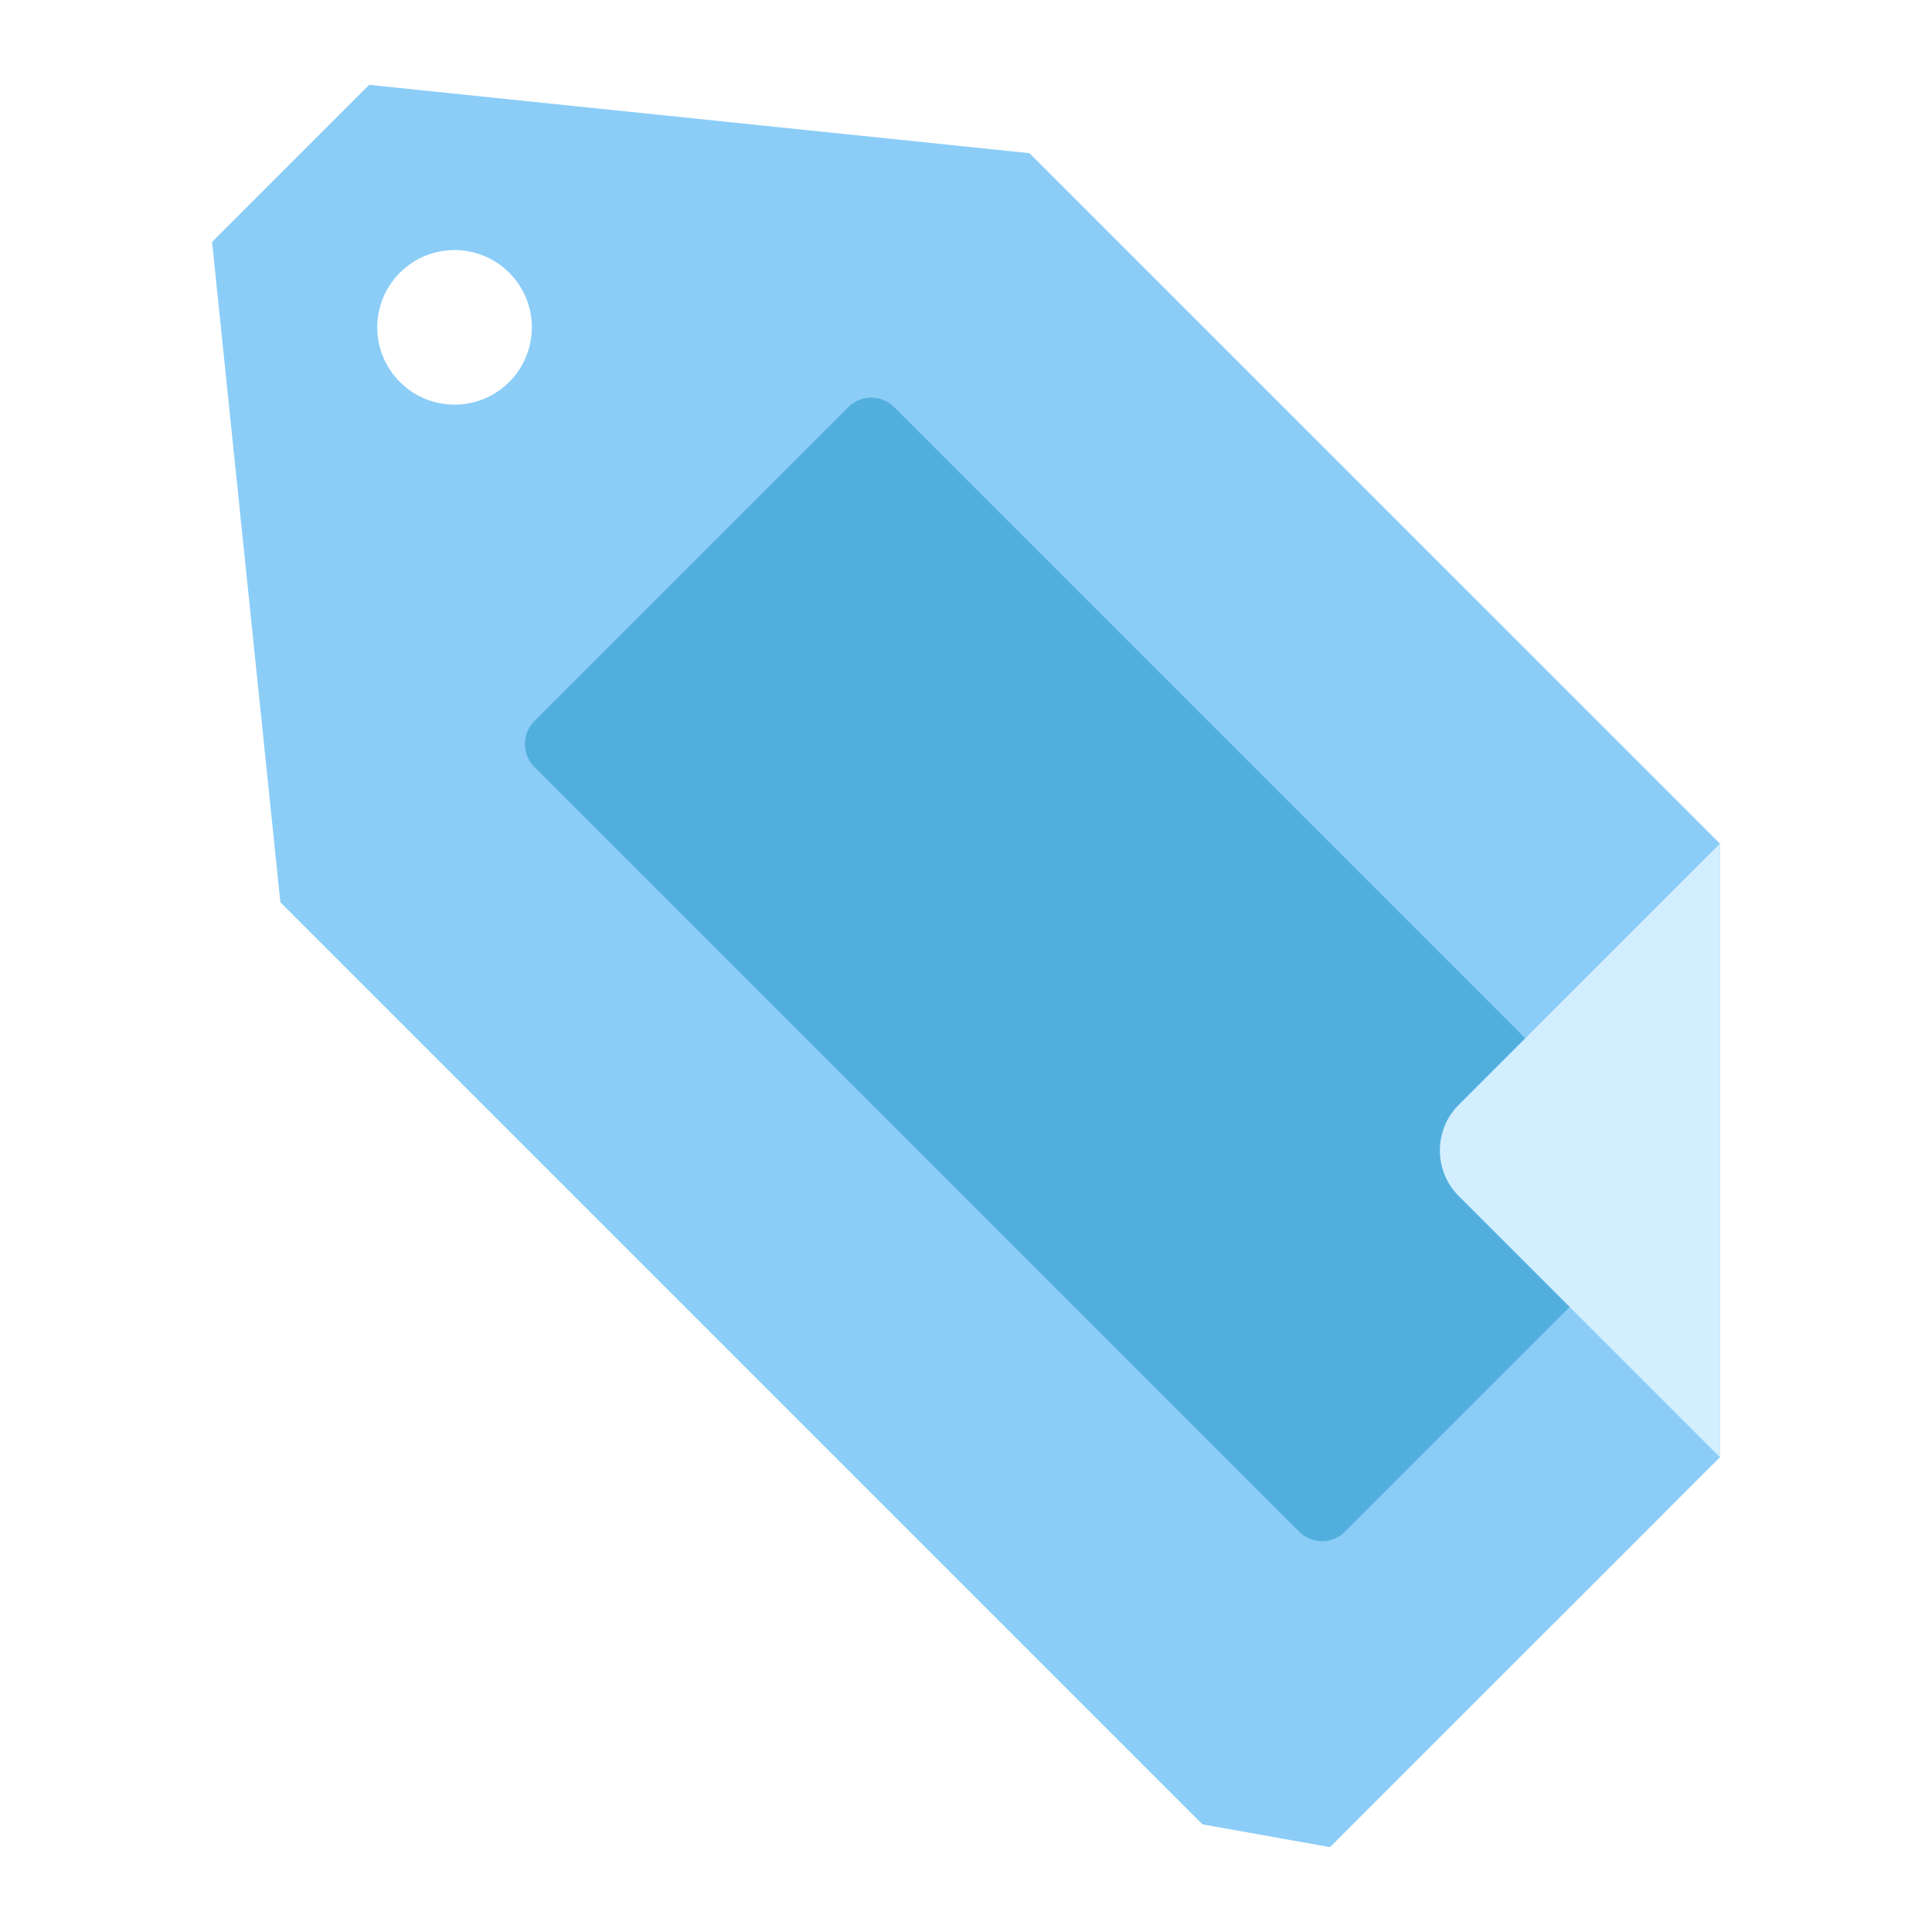
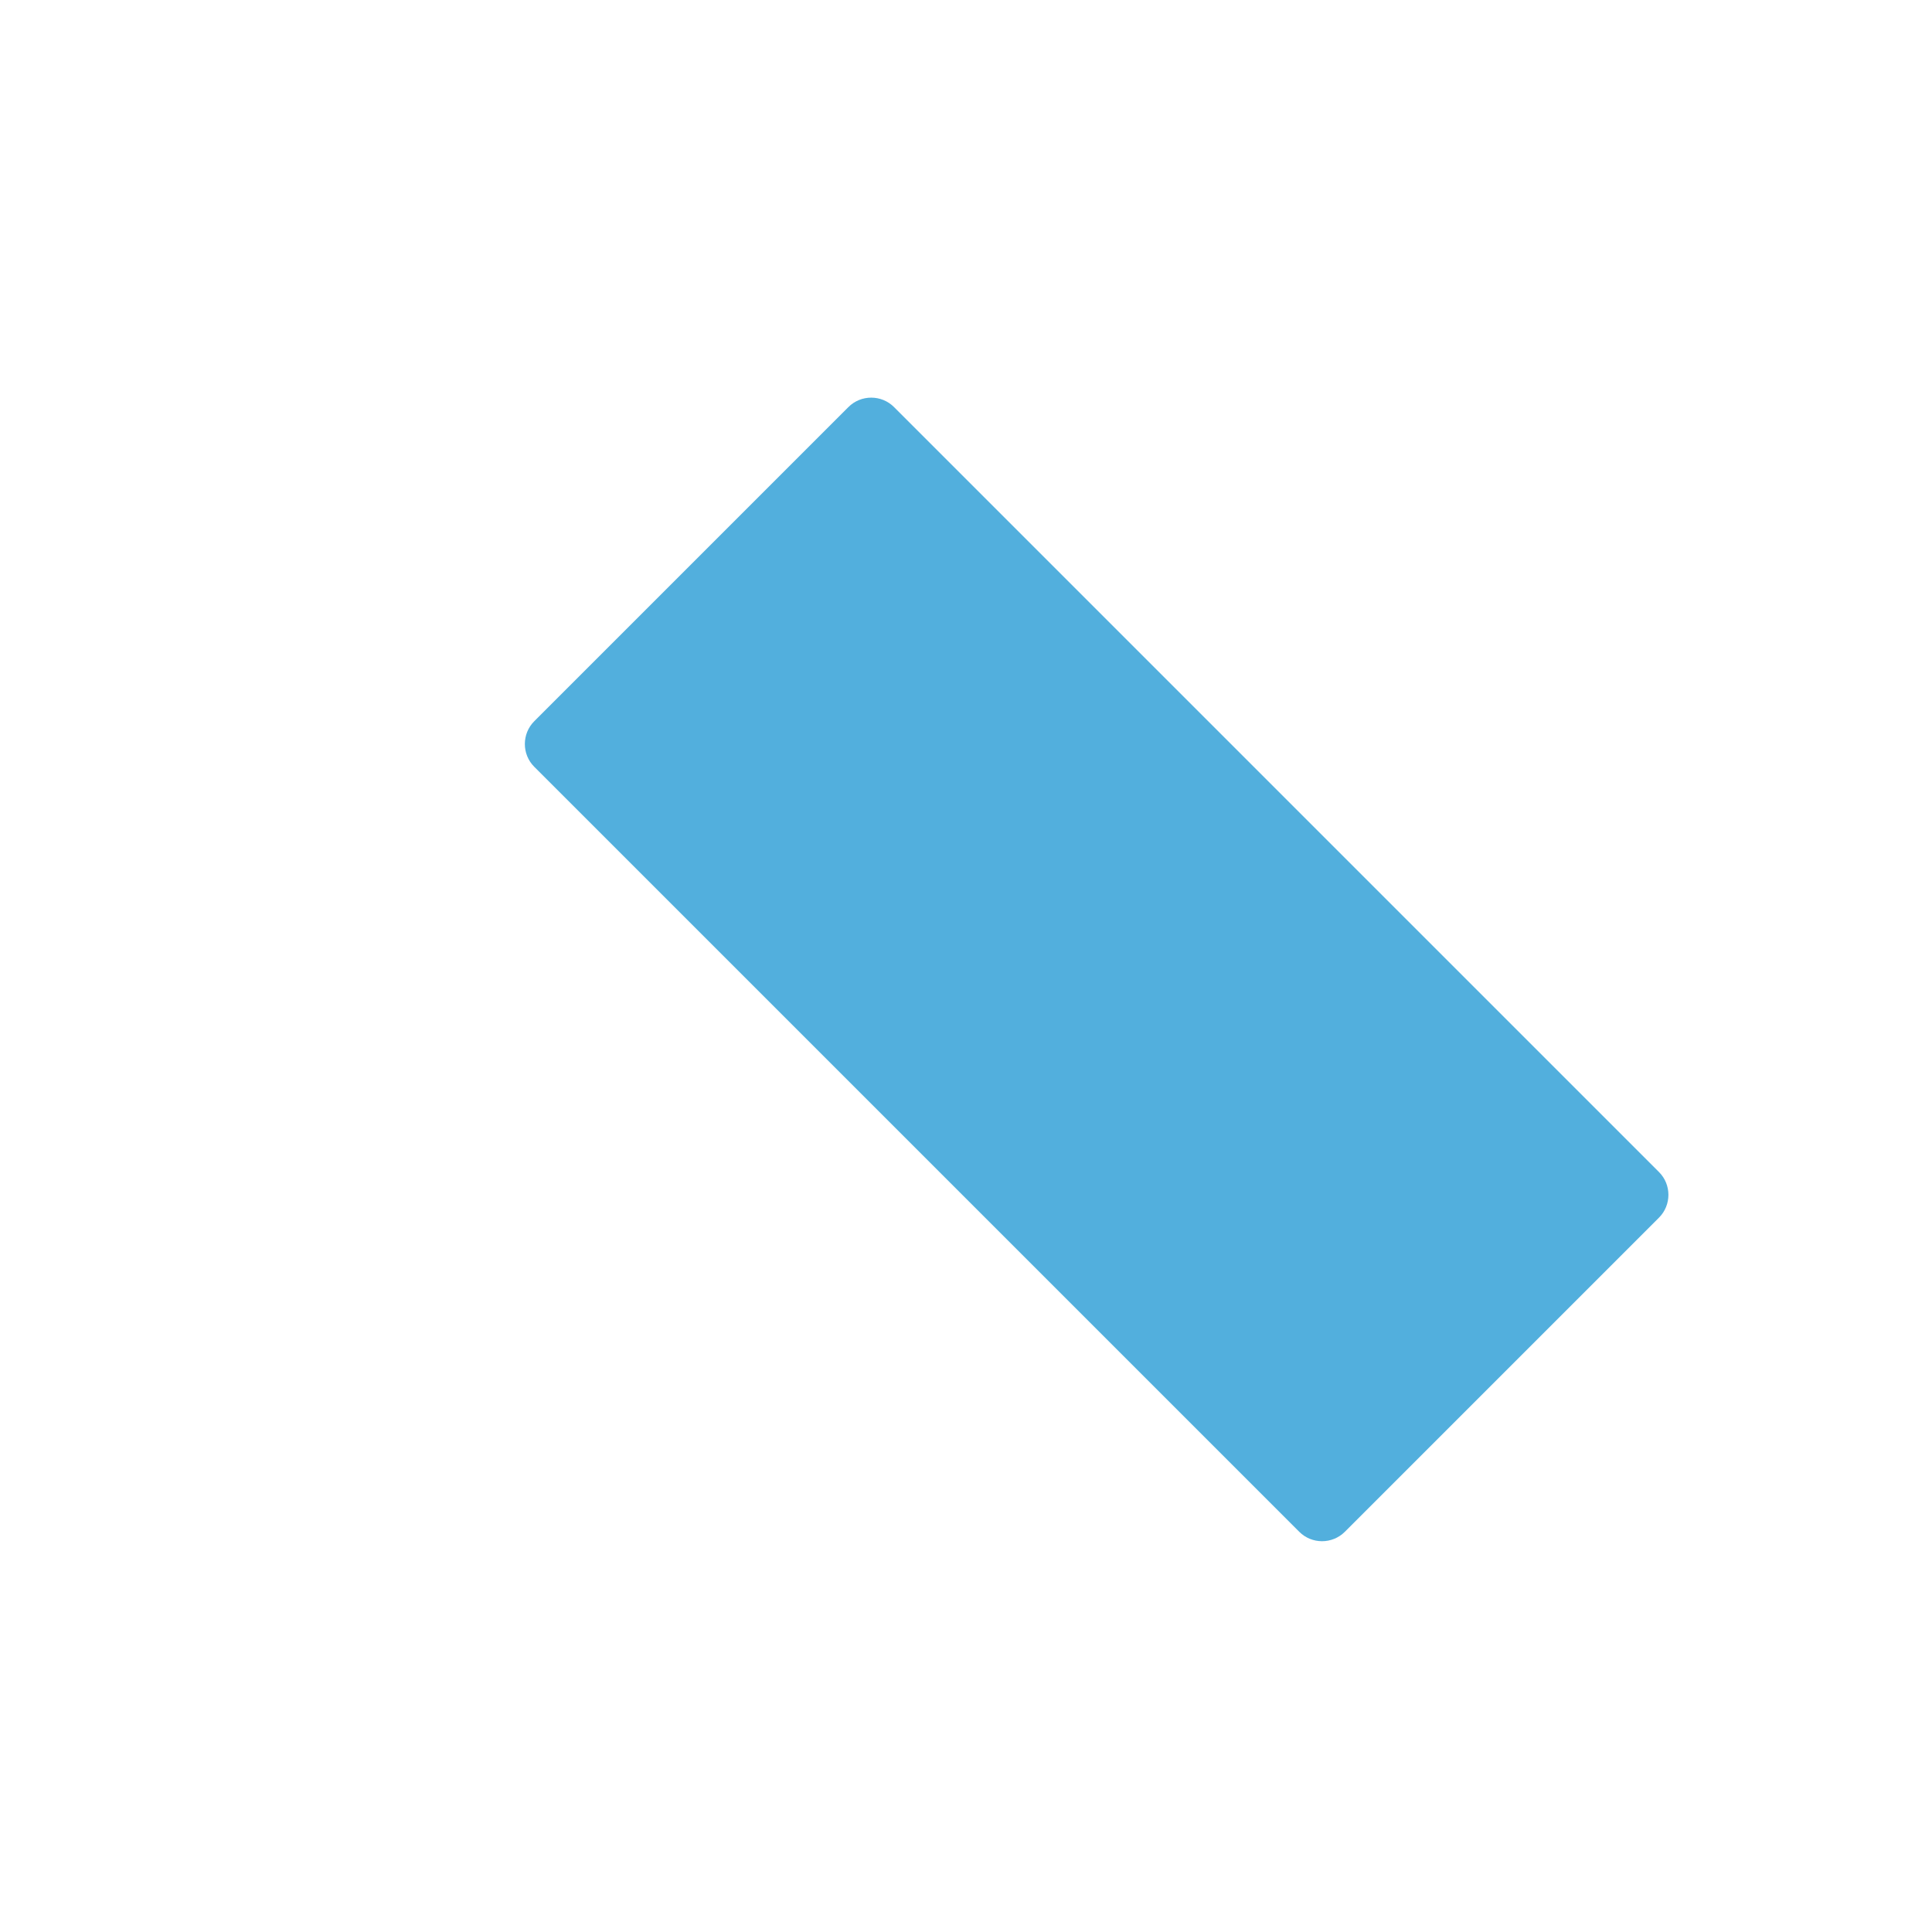
<svg xmlns="http://www.w3.org/2000/svg" version="1.1" id="レイヤー_1" x="0px" y="0px" width="300px" height="300px" viewBox="0 0 300 300" enable-background="new 0 0 300 300" xml:space="preserve">
  <g>
-     <path fill="#8BCDF7" d="M57.325,13.177L45.127,25.375L32.929,37.572l10.607,102.53l143.185,143.185l19.807,3.536l50.025-50.023   l10.518-10.52v-95.282L159.855,23.784L57.325,13.177z M79.068,59.315c-4.686,4.687-12.284,4.687-16.97,0   c-4.687-4.686-4.687-12.284,0-16.97c4.686-4.686,12.284-4.687,16.97,0C83.754,47.031,83.754,54.629,79.068,59.315z" />
    <path fill="#52AFDD" d="M257.613,181.999c1.943,1.944,1.943,5.126,0,7.07l-48.791,48.791c-1.945,1.944-5.127,1.944-7.07,0   L82.957,119.066c-1.944-1.944-1.944-5.126,0-7.071l48.791-48.791c1.944-1.944,5.126-1.944,7.071,0L257.613,181.999z" />
-     <path fill="#D2EEFF" d="M267.07,130.999l-40.57,40.57c-3.889,3.889-3.889,10.253,0,14.142l40.57,40.57" />
  </g>
</svg>